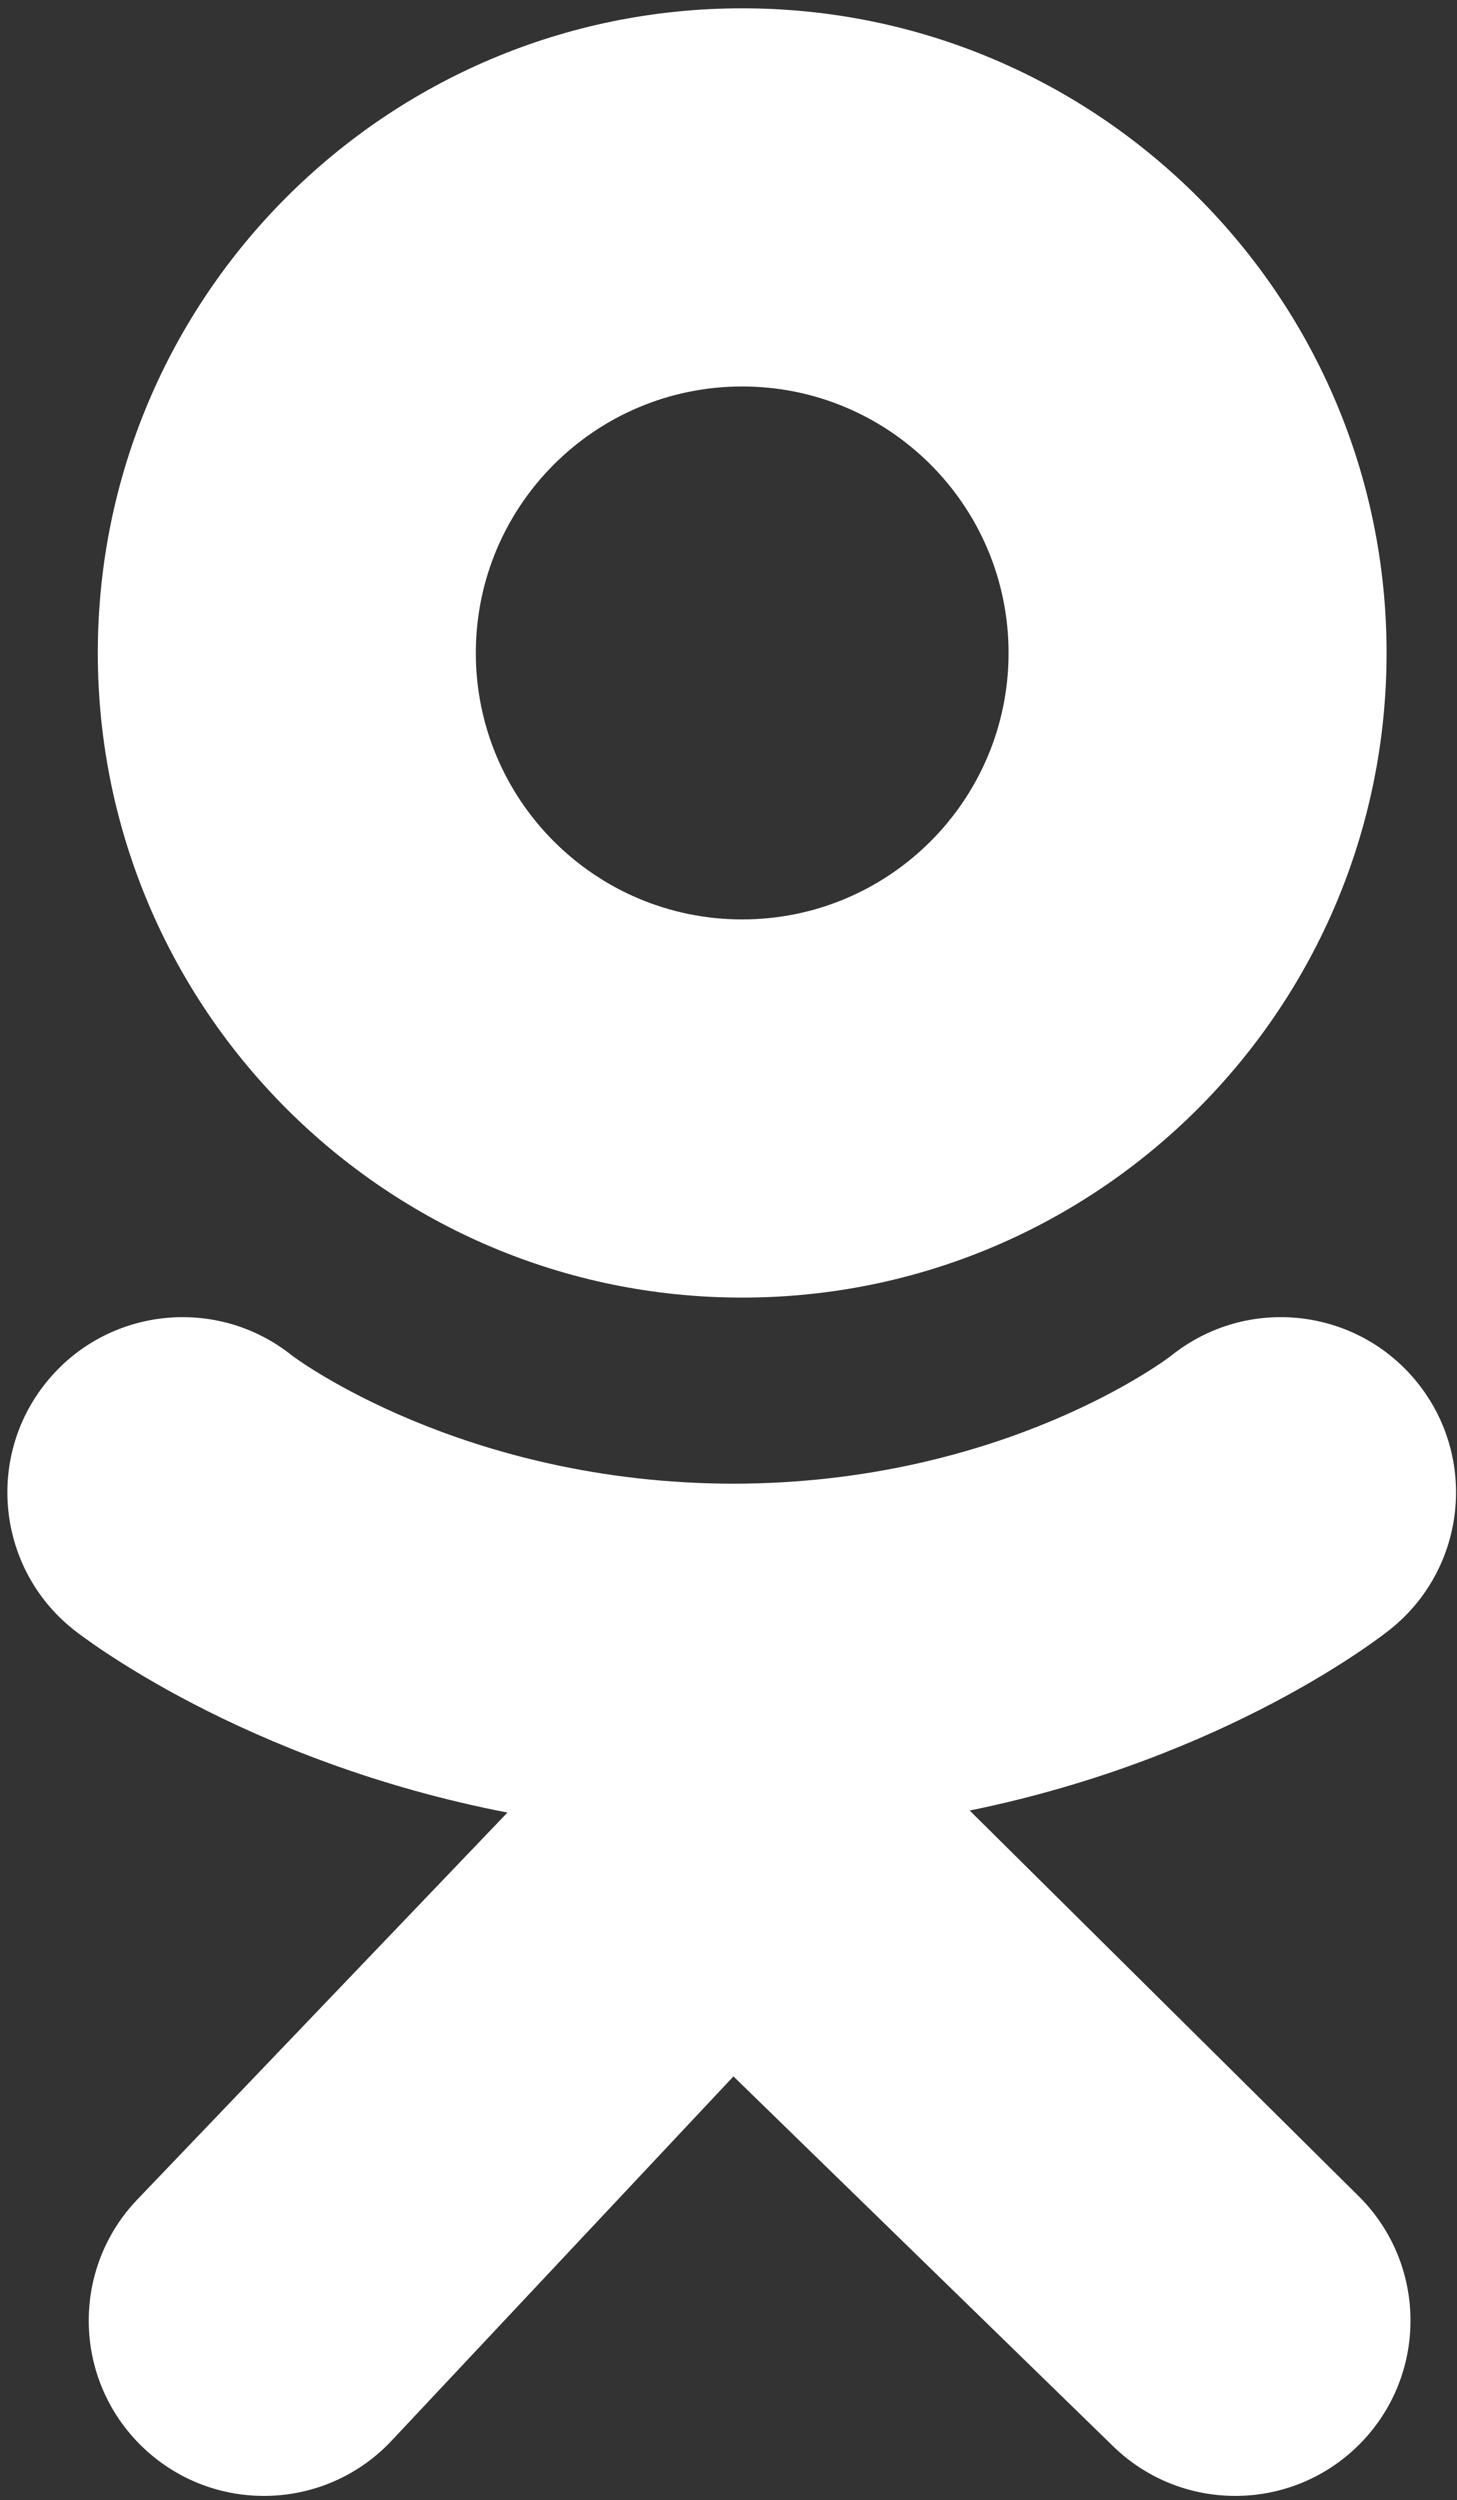
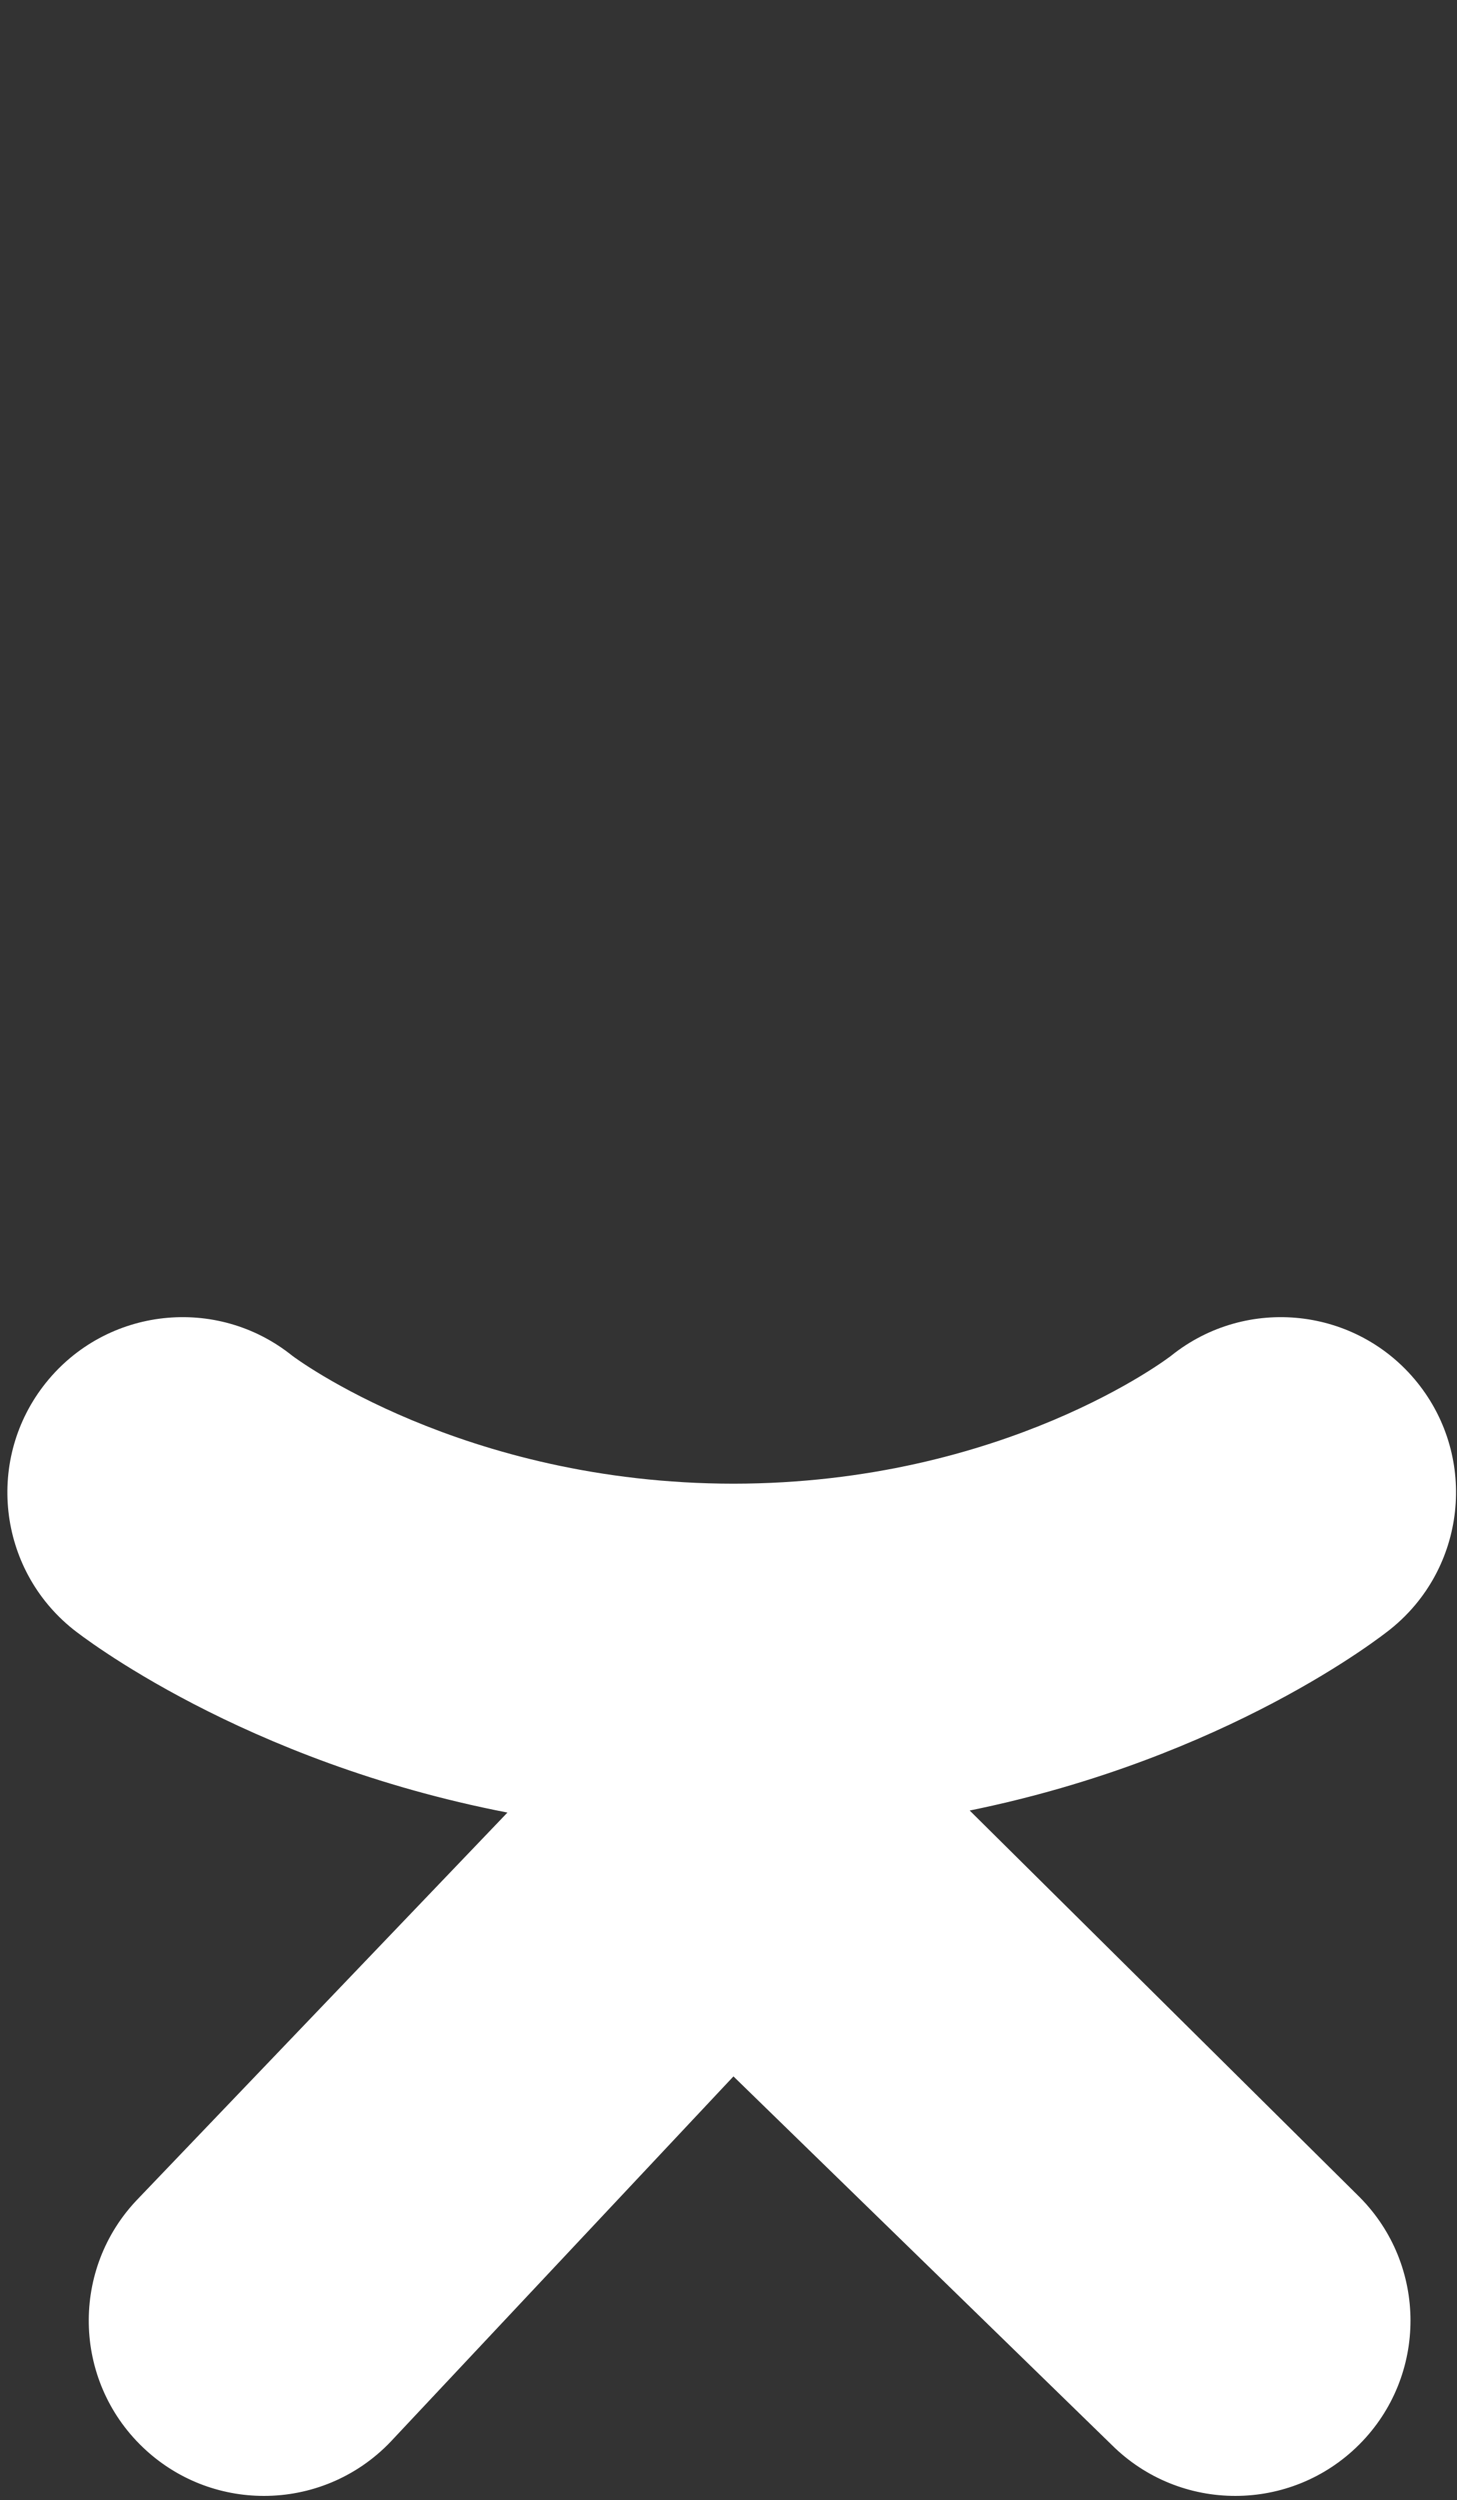
<svg xmlns="http://www.w3.org/2000/svg" width="158" height="271" viewBox="0 0 158 271" fill="none">
  <rect x="0" y="0" width="158" height="271" fill="#333333" stroke="none" />
-   <path d="M80.485 0.901C41.892 0.901 10.607 32.187 10.607 70.779C10.607 109.372 41.892 140.66 80.485 140.66C119.078 140.66 150.363 109.372 150.363 70.779C150.363 32.187 119.078 0.901 80.485 0.901ZM80.485 99.667C64.532 99.667 51.599 86.733 51.599 70.78C51.599 54.827 64.532 41.894 80.485 41.894C96.438 41.894 109.371 54.827 109.371 70.78C109.371 86.733 96.438 99.667 80.485 99.667Z" fill="white" />
  <path d="M105.155 196.262C133.13 190.563 149.894 177.315 150.781 176.604C158.967 170.039 160.282 158.081 153.717 149.894C147.153 141.708 135.196 140.393 127.008 146.957C126.835 147.097 108.955 160.813 79.536 160.833C50.118 160.813 31.86 147.097 31.687 146.957C23.499 140.393 11.542 141.708 4.978 149.894C-1.587 158.081 -0.272 170.039 7.914 176.604C8.813 177.325 26.269 190.918 55.028 196.483L14.947 238.371C7.663 245.925 7.882 257.953 15.436 265.237C19.123 268.792 23.875 270.559 28.623 270.559C33.601 270.559 38.574 268.614 42.302 264.747L79.537 225.082L120.533 265.004C127.961 272.42 139.989 272.408 147.403 264.983C154.817 257.557 154.808 245.527 147.382 238.113L105.155 196.262Z" fill="white" />
-   <path d="M79.536 160.832C79.489 160.832 79.582 160.833 79.536 160.834C79.49 160.833 79.583 160.832 79.536 160.832Z" fill="white" />
</svg>